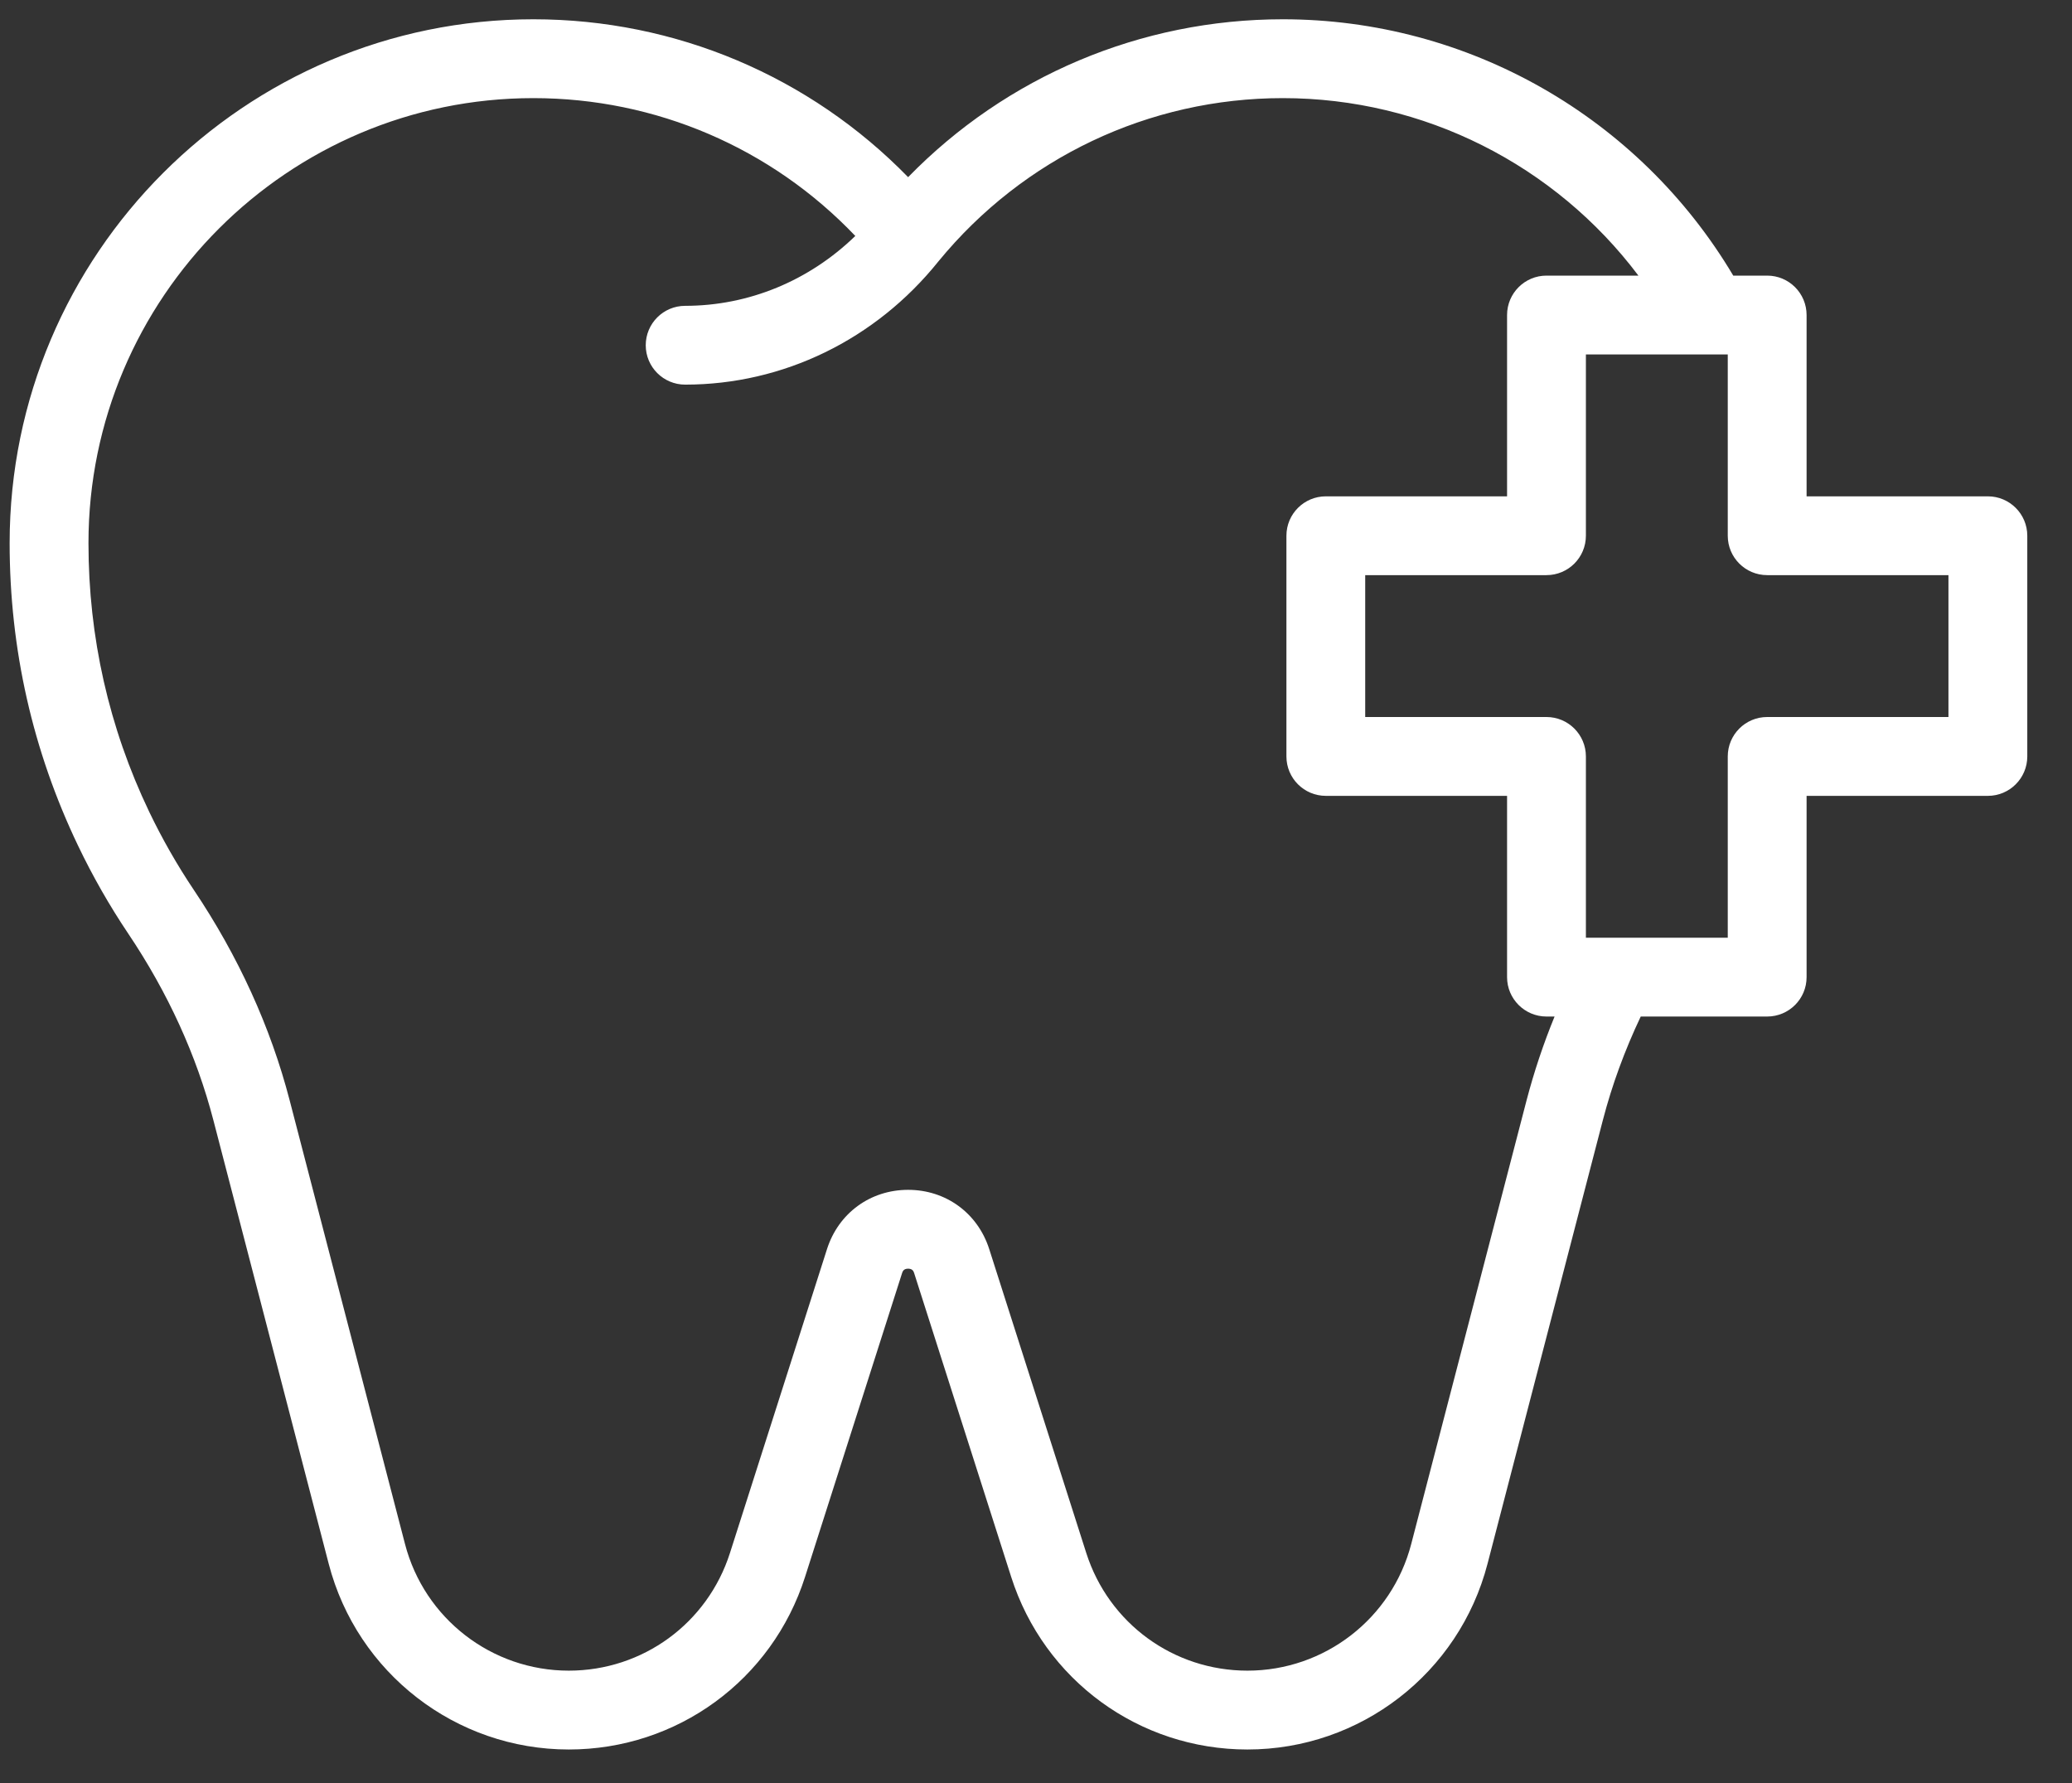
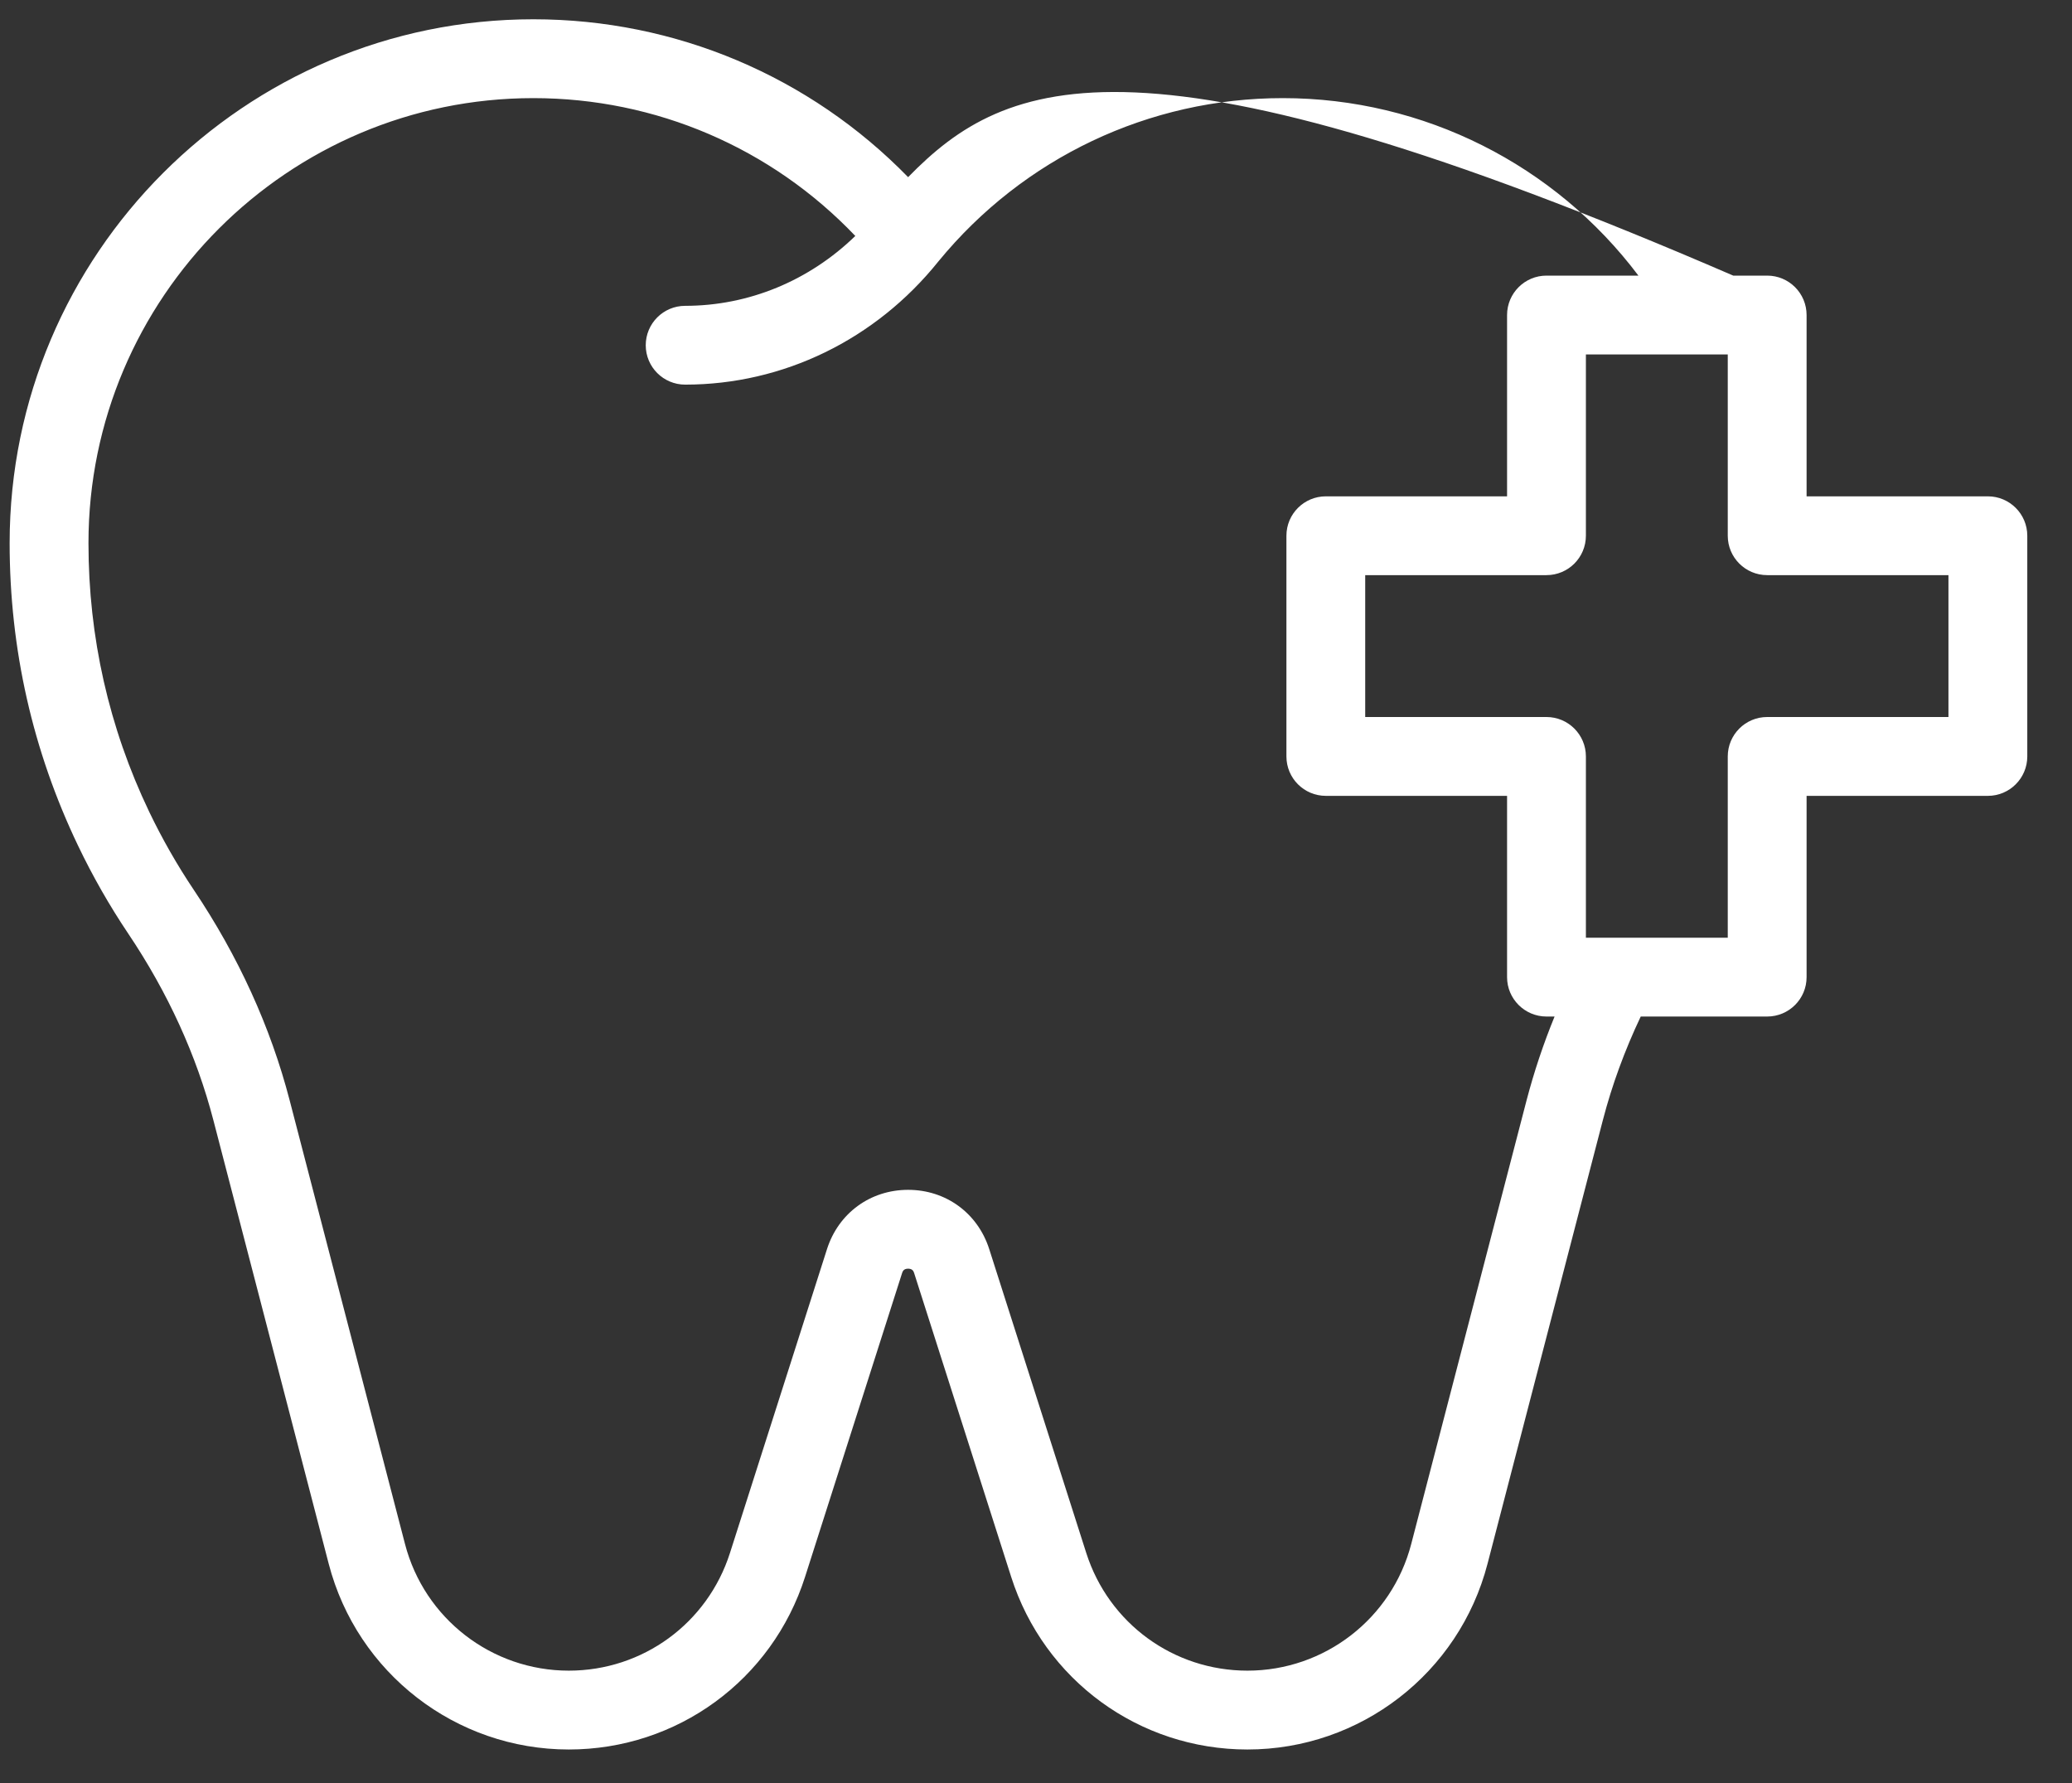
<svg xmlns="http://www.w3.org/2000/svg" width="43" height="37" viewBox="0 0 43 37" fill="none">
  <rect x="0" y="0" width="43" height="37" fill="#333333" stroke="none" />
-   <path d="M41.254 10.299H37.492V6.537C37.492 6.085 37.126 5.719 36.674 5.719H35.97C34.014 2.429 30.466 0.4 26.623 0.4C23.672 0.4 20.886 1.584 18.846 3.676C16.806 1.584 14.021 0.4 11.069 0.4C5.076 0.4 0.2 5.276 0.2 11.269C0.2 13.467 0.678 15.581 1.621 17.55C1.923 18.181 2.271 18.791 2.661 19.372C3.485 20.599 4.079 21.901 4.428 23.243L6.822 32.45C7.412 34.718 9.46 36.302 11.804 36.302C14.052 36.302 16.023 34.863 16.707 32.721L18.721 26.416C18.731 26.386 18.75 26.325 18.846 26.325C18.942 26.325 18.961 26.386 18.971 26.416L20.985 32.721C21.669 34.863 23.64 36.302 25.888 36.302C28.232 36.302 30.28 34.718 30.87 32.45L33.264 23.243C33.453 22.516 33.717 21.795 34.05 21.093H36.674C37.126 21.093 37.492 20.727 37.492 20.276V16.514H41.254C41.705 16.514 42.072 16.148 42.072 15.696V11.116C42.072 10.665 41.705 10.299 41.254 10.299ZM31.681 22.831L29.287 32.038C28.885 33.586 27.487 34.666 25.888 34.666C24.354 34.666 23.01 33.685 22.543 32.224L20.529 25.918C20.29 25.172 19.63 24.689 18.846 24.689C18.062 24.689 17.402 25.172 17.163 25.918L15.149 32.224C14.682 33.685 13.338 34.666 11.804 34.666C10.205 34.666 8.807 33.586 8.405 32.038L6.011 22.831C5.616 21.311 4.946 19.841 4.019 18.461C3.673 17.945 3.365 17.404 3.096 16.844C2.26 15.097 1.836 13.221 1.836 11.269C1.836 6.178 5.978 2.036 11.069 2.036C13.612 2.036 16.01 3.07 17.75 4.896C16.794 5.824 15.54 6.346 14.219 6.346C13.767 6.346 13.401 6.712 13.401 7.164C13.401 7.615 13.767 7.981 14.219 7.981C16.255 7.981 18.172 7.047 19.474 5.425C21.237 3.274 23.846 2.036 26.623 2.036C29.548 2.036 32.272 3.42 34.002 5.719H32.094C31.643 5.719 31.276 6.085 31.276 6.537V10.299H27.515C27.063 10.299 26.697 10.665 26.697 11.116V15.696C26.697 16.148 27.063 16.514 27.515 16.514H31.276V20.276C31.276 20.727 31.643 21.093 32.094 21.093H32.262C32.03 21.659 31.836 22.24 31.681 22.831ZM40.436 14.878H36.674C36.222 14.878 35.856 15.245 35.856 15.696V19.458H32.912V15.696C32.912 15.245 32.546 14.878 32.094 14.878H28.332V11.934H32.094C32.546 11.934 32.912 11.568 32.912 11.116V7.355H35.856V11.116C35.856 11.568 36.222 11.934 36.674 11.934H40.436V14.878Z" fill="white" />
+   <path d="M41.254 10.299H37.492V6.537C37.492 6.085 37.126 5.719 36.674 5.719H35.97C23.672 0.4 20.886 1.584 18.846 3.676C16.806 1.584 14.021 0.4 11.069 0.4C5.076 0.4 0.2 5.276 0.2 11.269C0.2 13.467 0.678 15.581 1.621 17.55C1.923 18.181 2.271 18.791 2.661 19.372C3.485 20.599 4.079 21.901 4.428 23.243L6.822 32.45C7.412 34.718 9.46 36.302 11.804 36.302C14.052 36.302 16.023 34.863 16.707 32.721L18.721 26.416C18.731 26.386 18.75 26.325 18.846 26.325C18.942 26.325 18.961 26.386 18.971 26.416L20.985 32.721C21.669 34.863 23.64 36.302 25.888 36.302C28.232 36.302 30.28 34.718 30.87 32.45L33.264 23.243C33.453 22.516 33.717 21.795 34.05 21.093H36.674C37.126 21.093 37.492 20.727 37.492 20.276V16.514H41.254C41.705 16.514 42.072 16.148 42.072 15.696V11.116C42.072 10.665 41.705 10.299 41.254 10.299ZM31.681 22.831L29.287 32.038C28.885 33.586 27.487 34.666 25.888 34.666C24.354 34.666 23.01 33.685 22.543 32.224L20.529 25.918C20.29 25.172 19.63 24.689 18.846 24.689C18.062 24.689 17.402 25.172 17.163 25.918L15.149 32.224C14.682 33.685 13.338 34.666 11.804 34.666C10.205 34.666 8.807 33.586 8.405 32.038L6.011 22.831C5.616 21.311 4.946 19.841 4.019 18.461C3.673 17.945 3.365 17.404 3.096 16.844C2.26 15.097 1.836 13.221 1.836 11.269C1.836 6.178 5.978 2.036 11.069 2.036C13.612 2.036 16.01 3.07 17.75 4.896C16.794 5.824 15.54 6.346 14.219 6.346C13.767 6.346 13.401 6.712 13.401 7.164C13.401 7.615 13.767 7.981 14.219 7.981C16.255 7.981 18.172 7.047 19.474 5.425C21.237 3.274 23.846 2.036 26.623 2.036C29.548 2.036 32.272 3.42 34.002 5.719H32.094C31.643 5.719 31.276 6.085 31.276 6.537V10.299H27.515C27.063 10.299 26.697 10.665 26.697 11.116V15.696C26.697 16.148 27.063 16.514 27.515 16.514H31.276V20.276C31.276 20.727 31.643 21.093 32.094 21.093H32.262C32.03 21.659 31.836 22.24 31.681 22.831ZM40.436 14.878H36.674C36.222 14.878 35.856 15.245 35.856 15.696V19.458H32.912V15.696C32.912 15.245 32.546 14.878 32.094 14.878H28.332V11.934H32.094C32.546 11.934 32.912 11.568 32.912 11.116V7.355H35.856V11.116C35.856 11.568 36.222 11.934 36.674 11.934H40.436V14.878Z" fill="white" />
</svg>